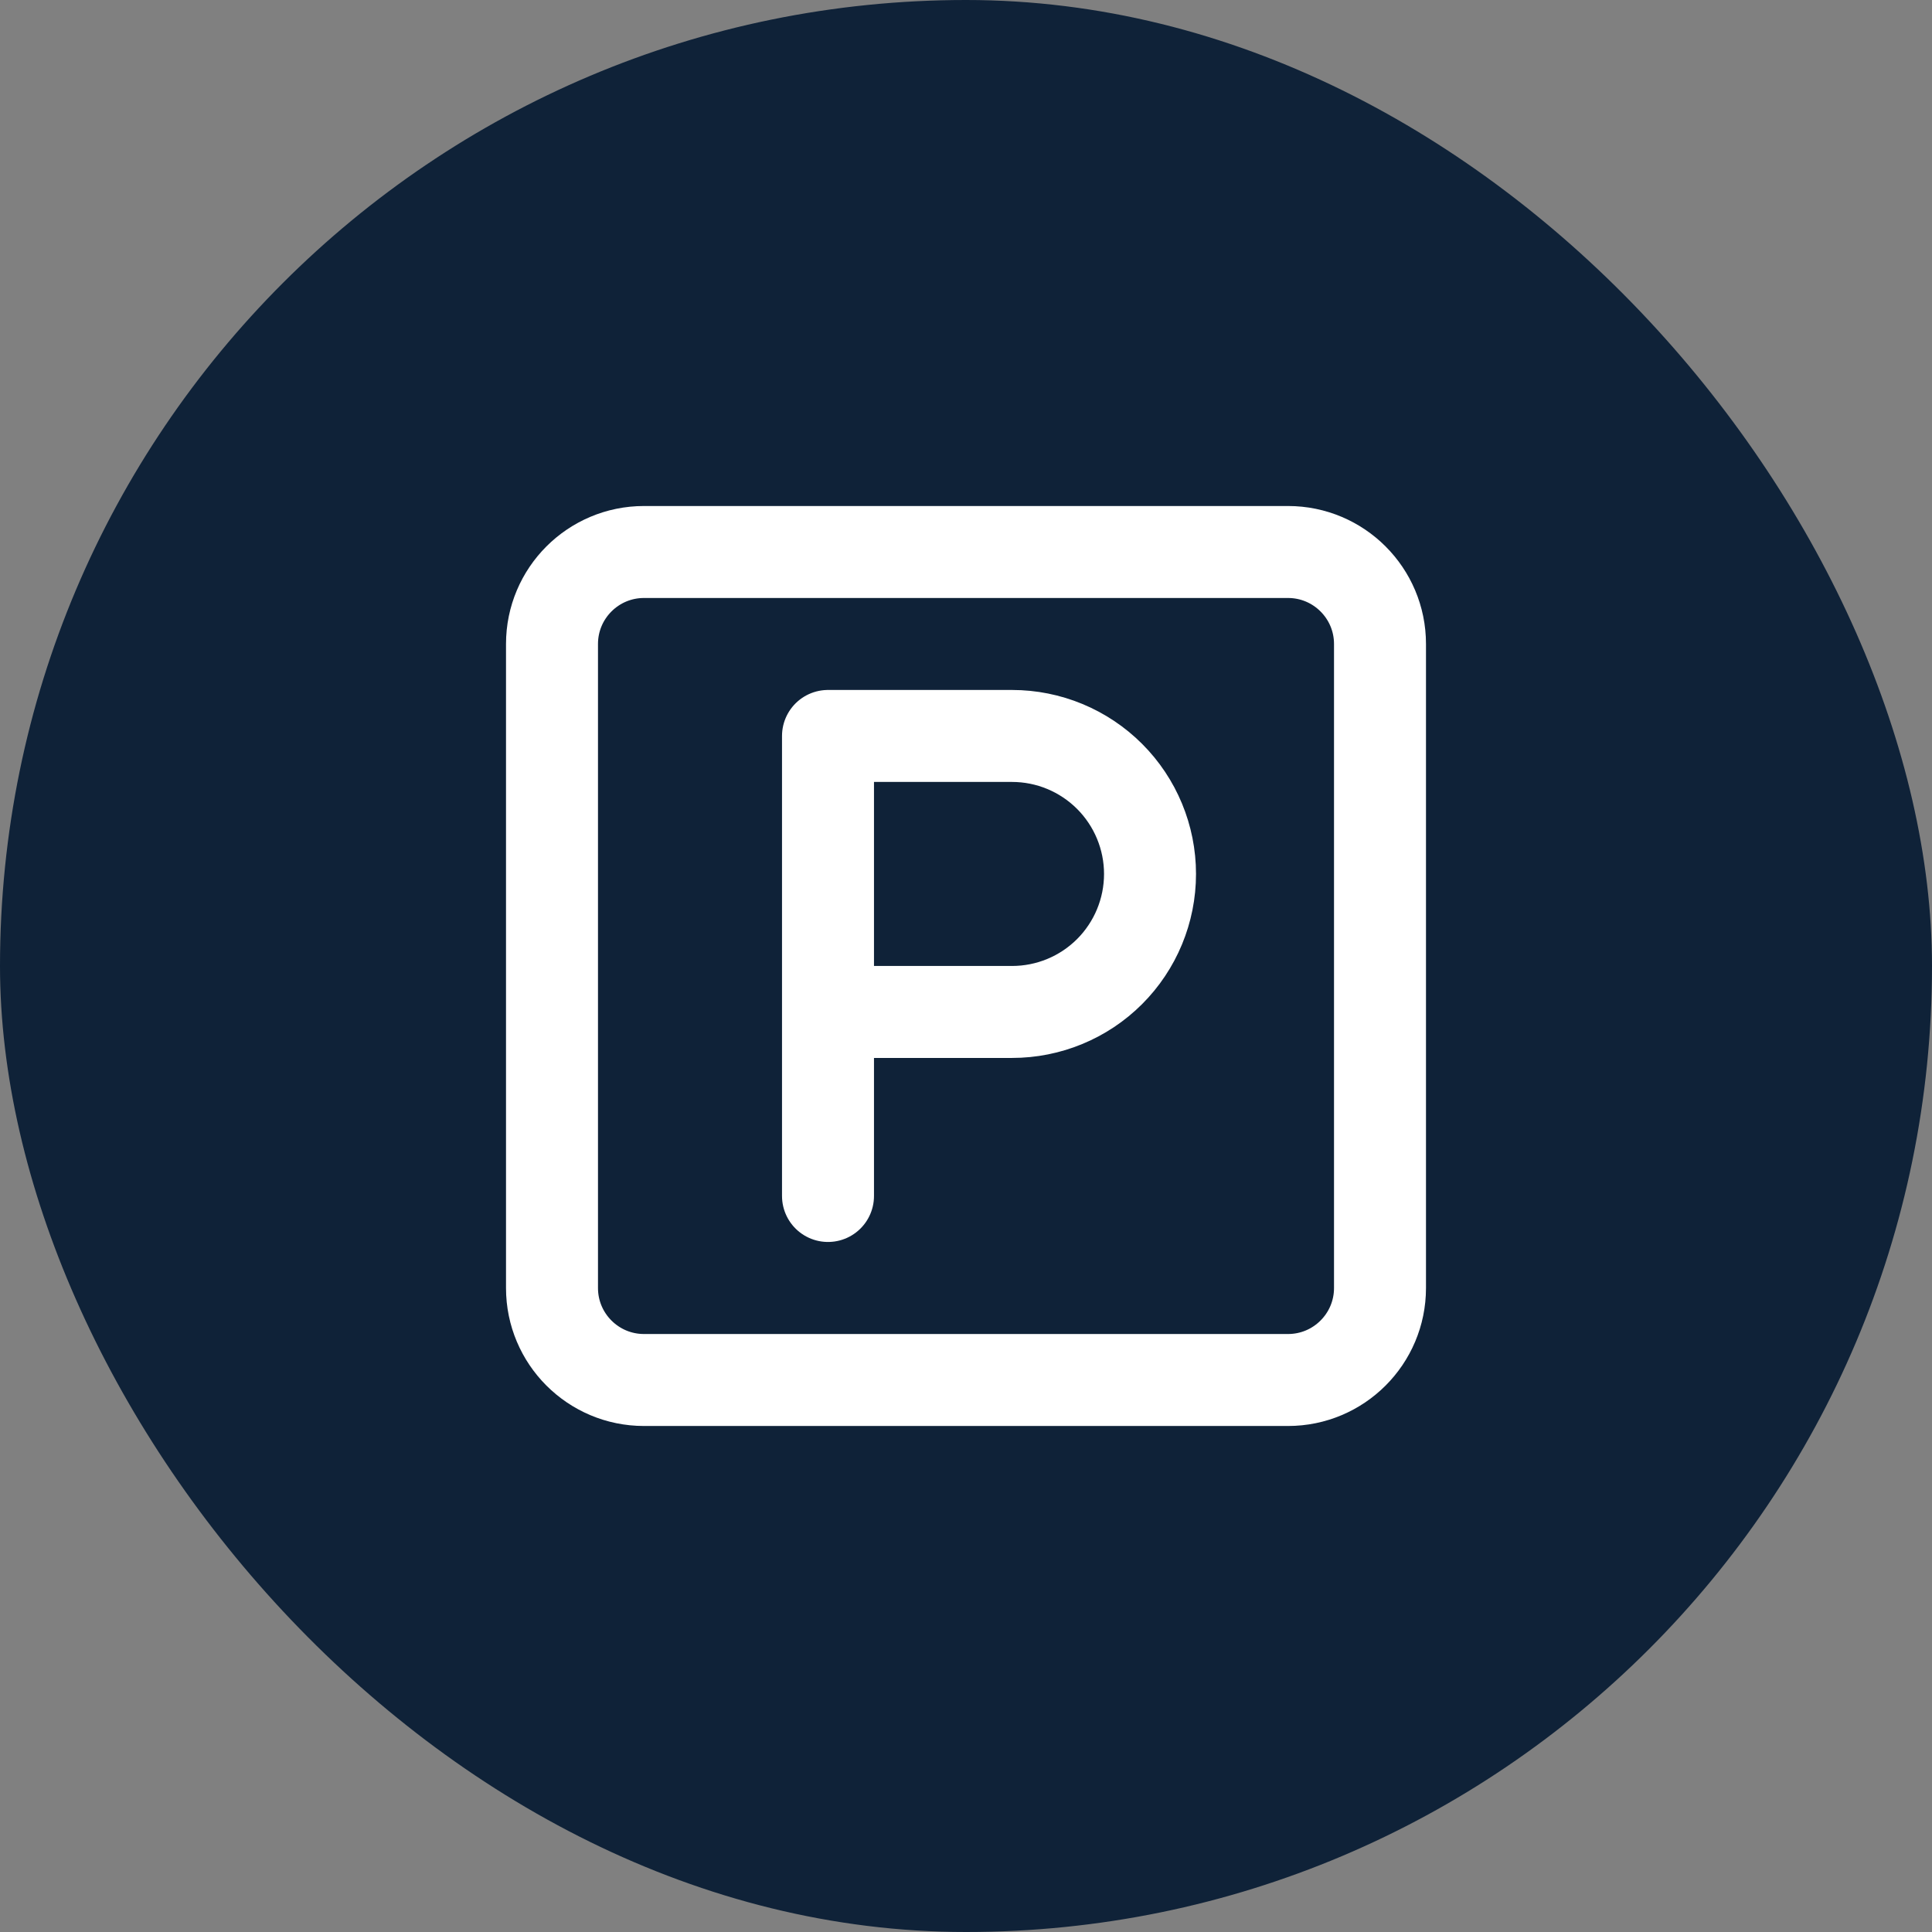
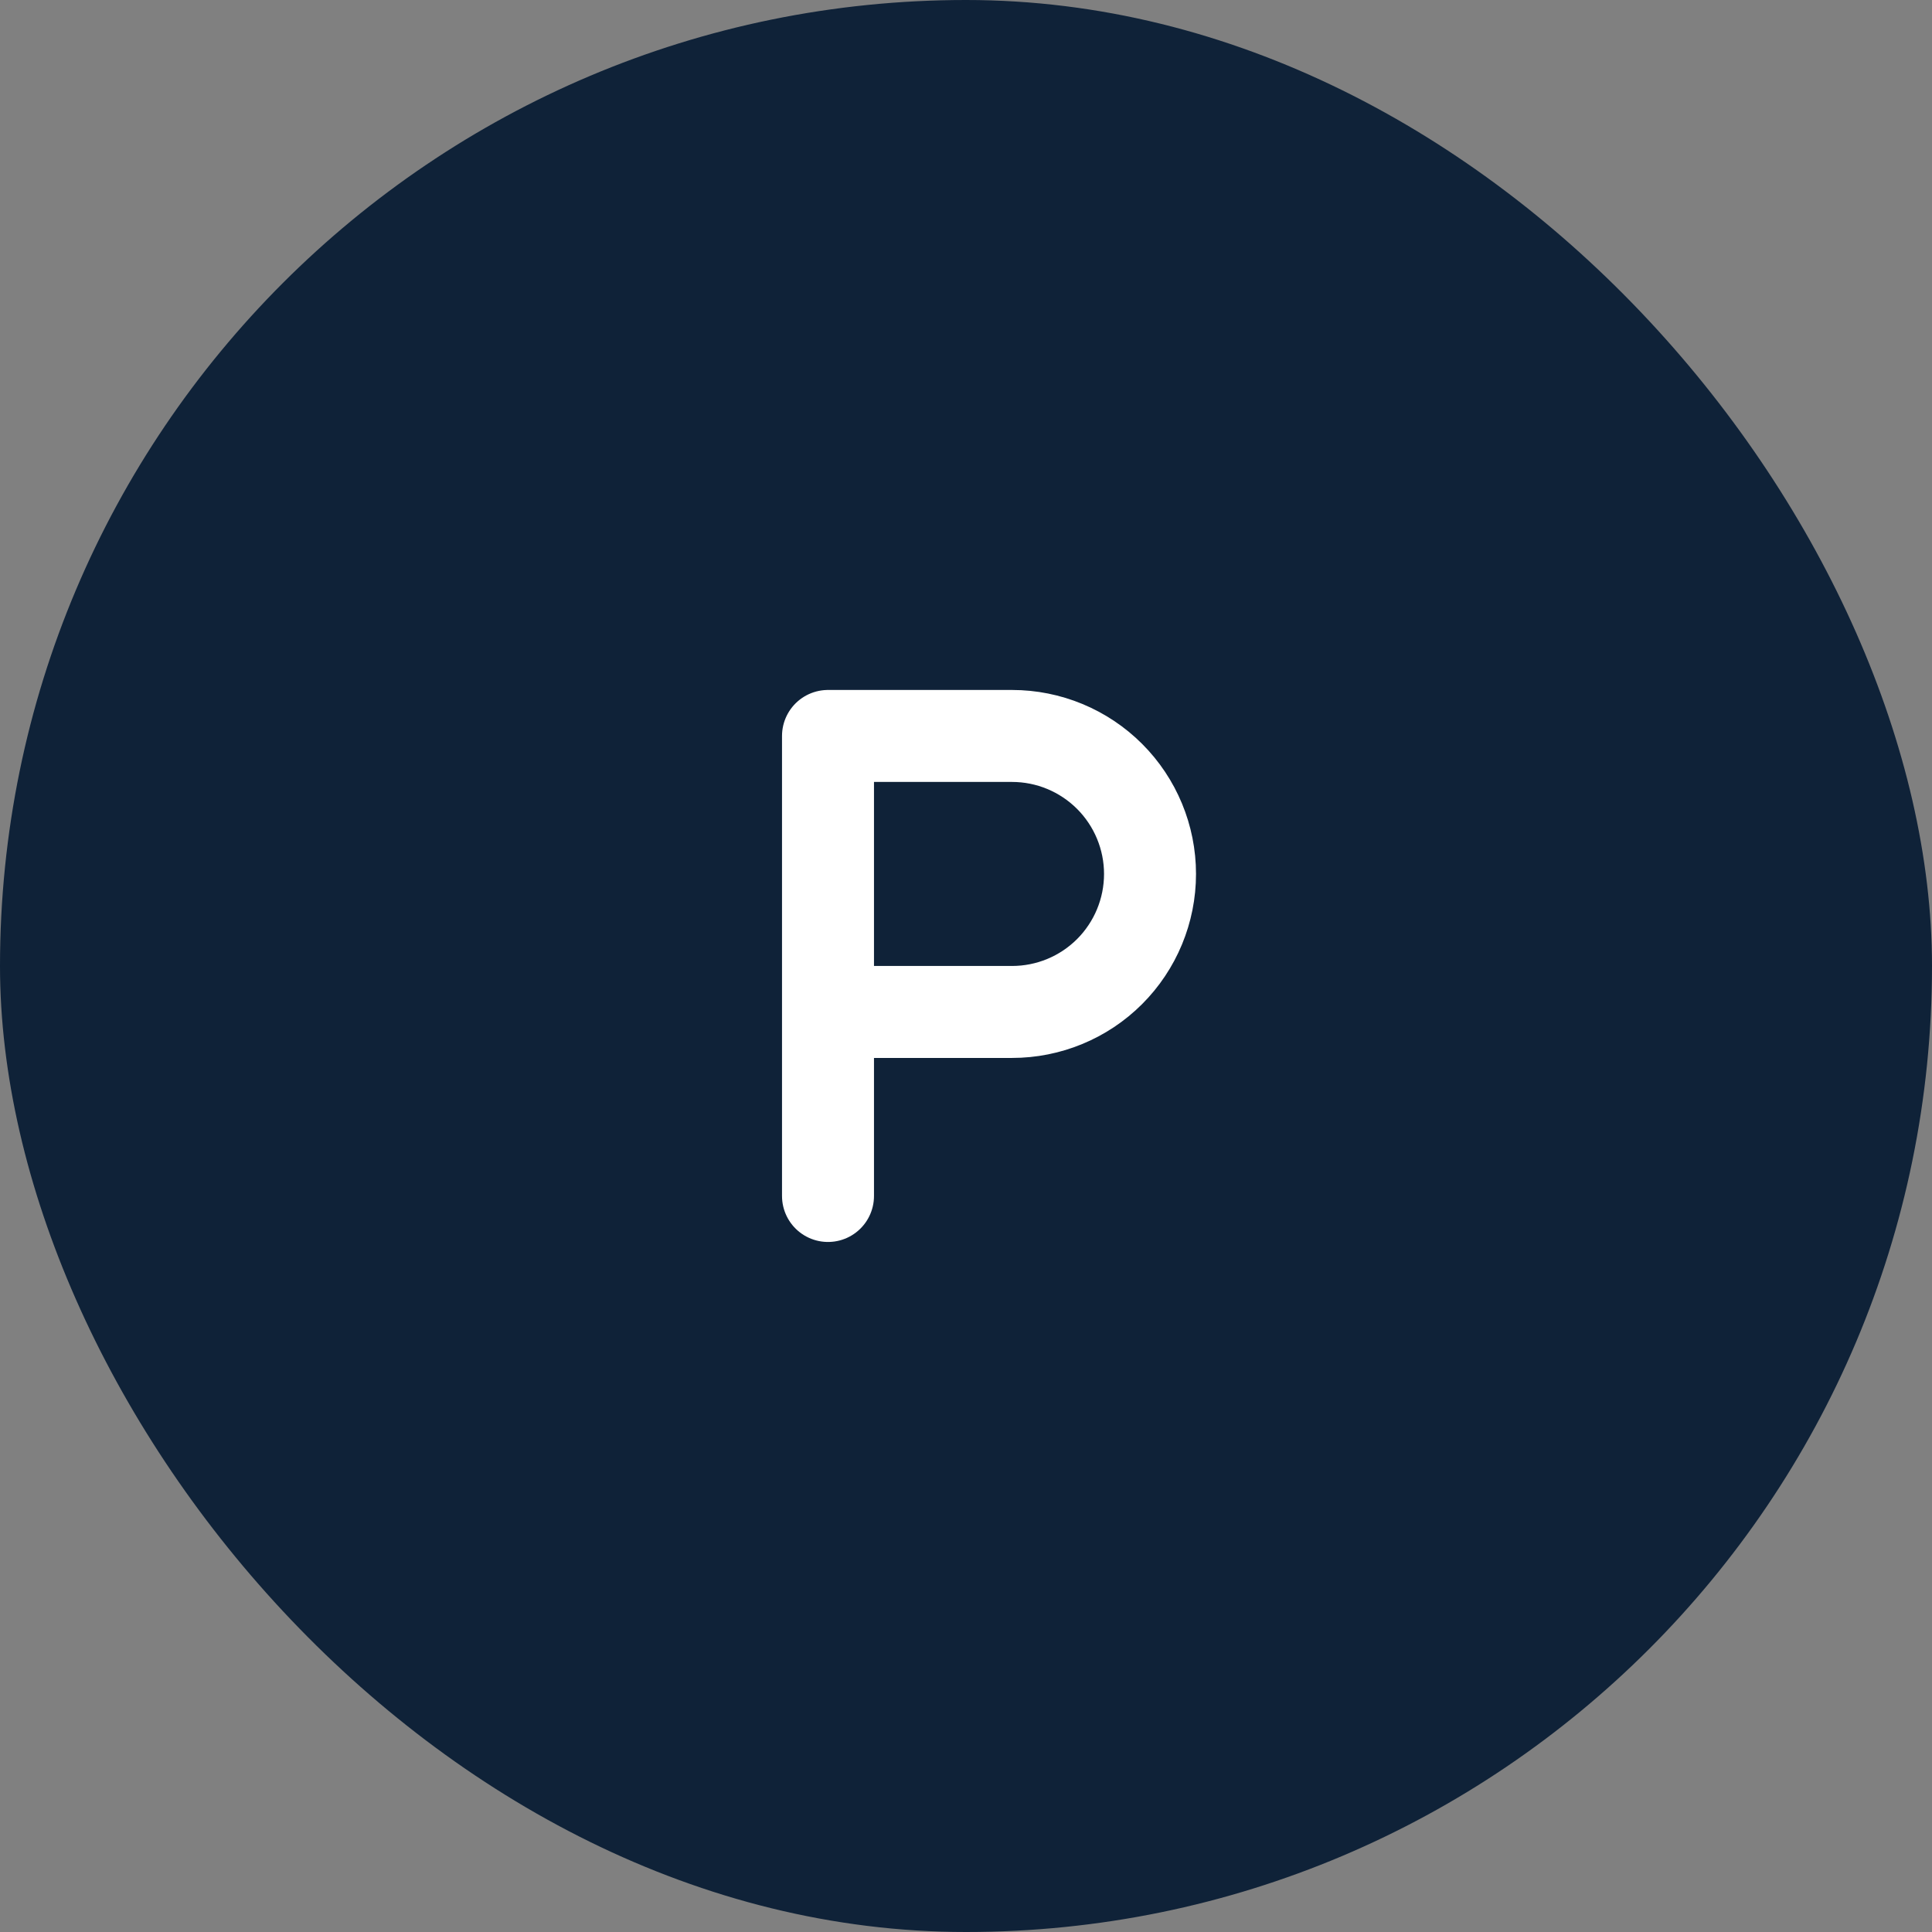
<svg xmlns="http://www.w3.org/2000/svg" width="28" height="28" viewBox="0 0 28 28" fill="none">
  <rect x="0" y="0" width="28" height="28" fill="#808080" stroke="none" />
  <rect width="28" height="28" rx="14" fill="#0F2238" />
-   <path d="M18.667 8H9.333C8.597 8 8 8.597 8 9.333V18.667C8 19.403 8.597 20 9.333 20H18.667C19.403 20 20 19.403 20 18.667V9.333C20 8.597 19.403 8 18.667 8Z" stroke="white" stroke-width="1.333" stroke-linecap="round" stroke-linejoin="round" />
  <path d="M12 17.333V10.666H14.667C15.197 10.666 15.706 10.877 16.081 11.252C16.456 11.627 16.667 12.136 16.667 12.666C16.667 13.197 16.456 13.706 16.081 14.081C15.706 14.456 15.197 14.666 14.667 14.666H12" stroke="white" stroke-width="1.333" stroke-linecap="round" stroke-linejoin="round" />
</svg>